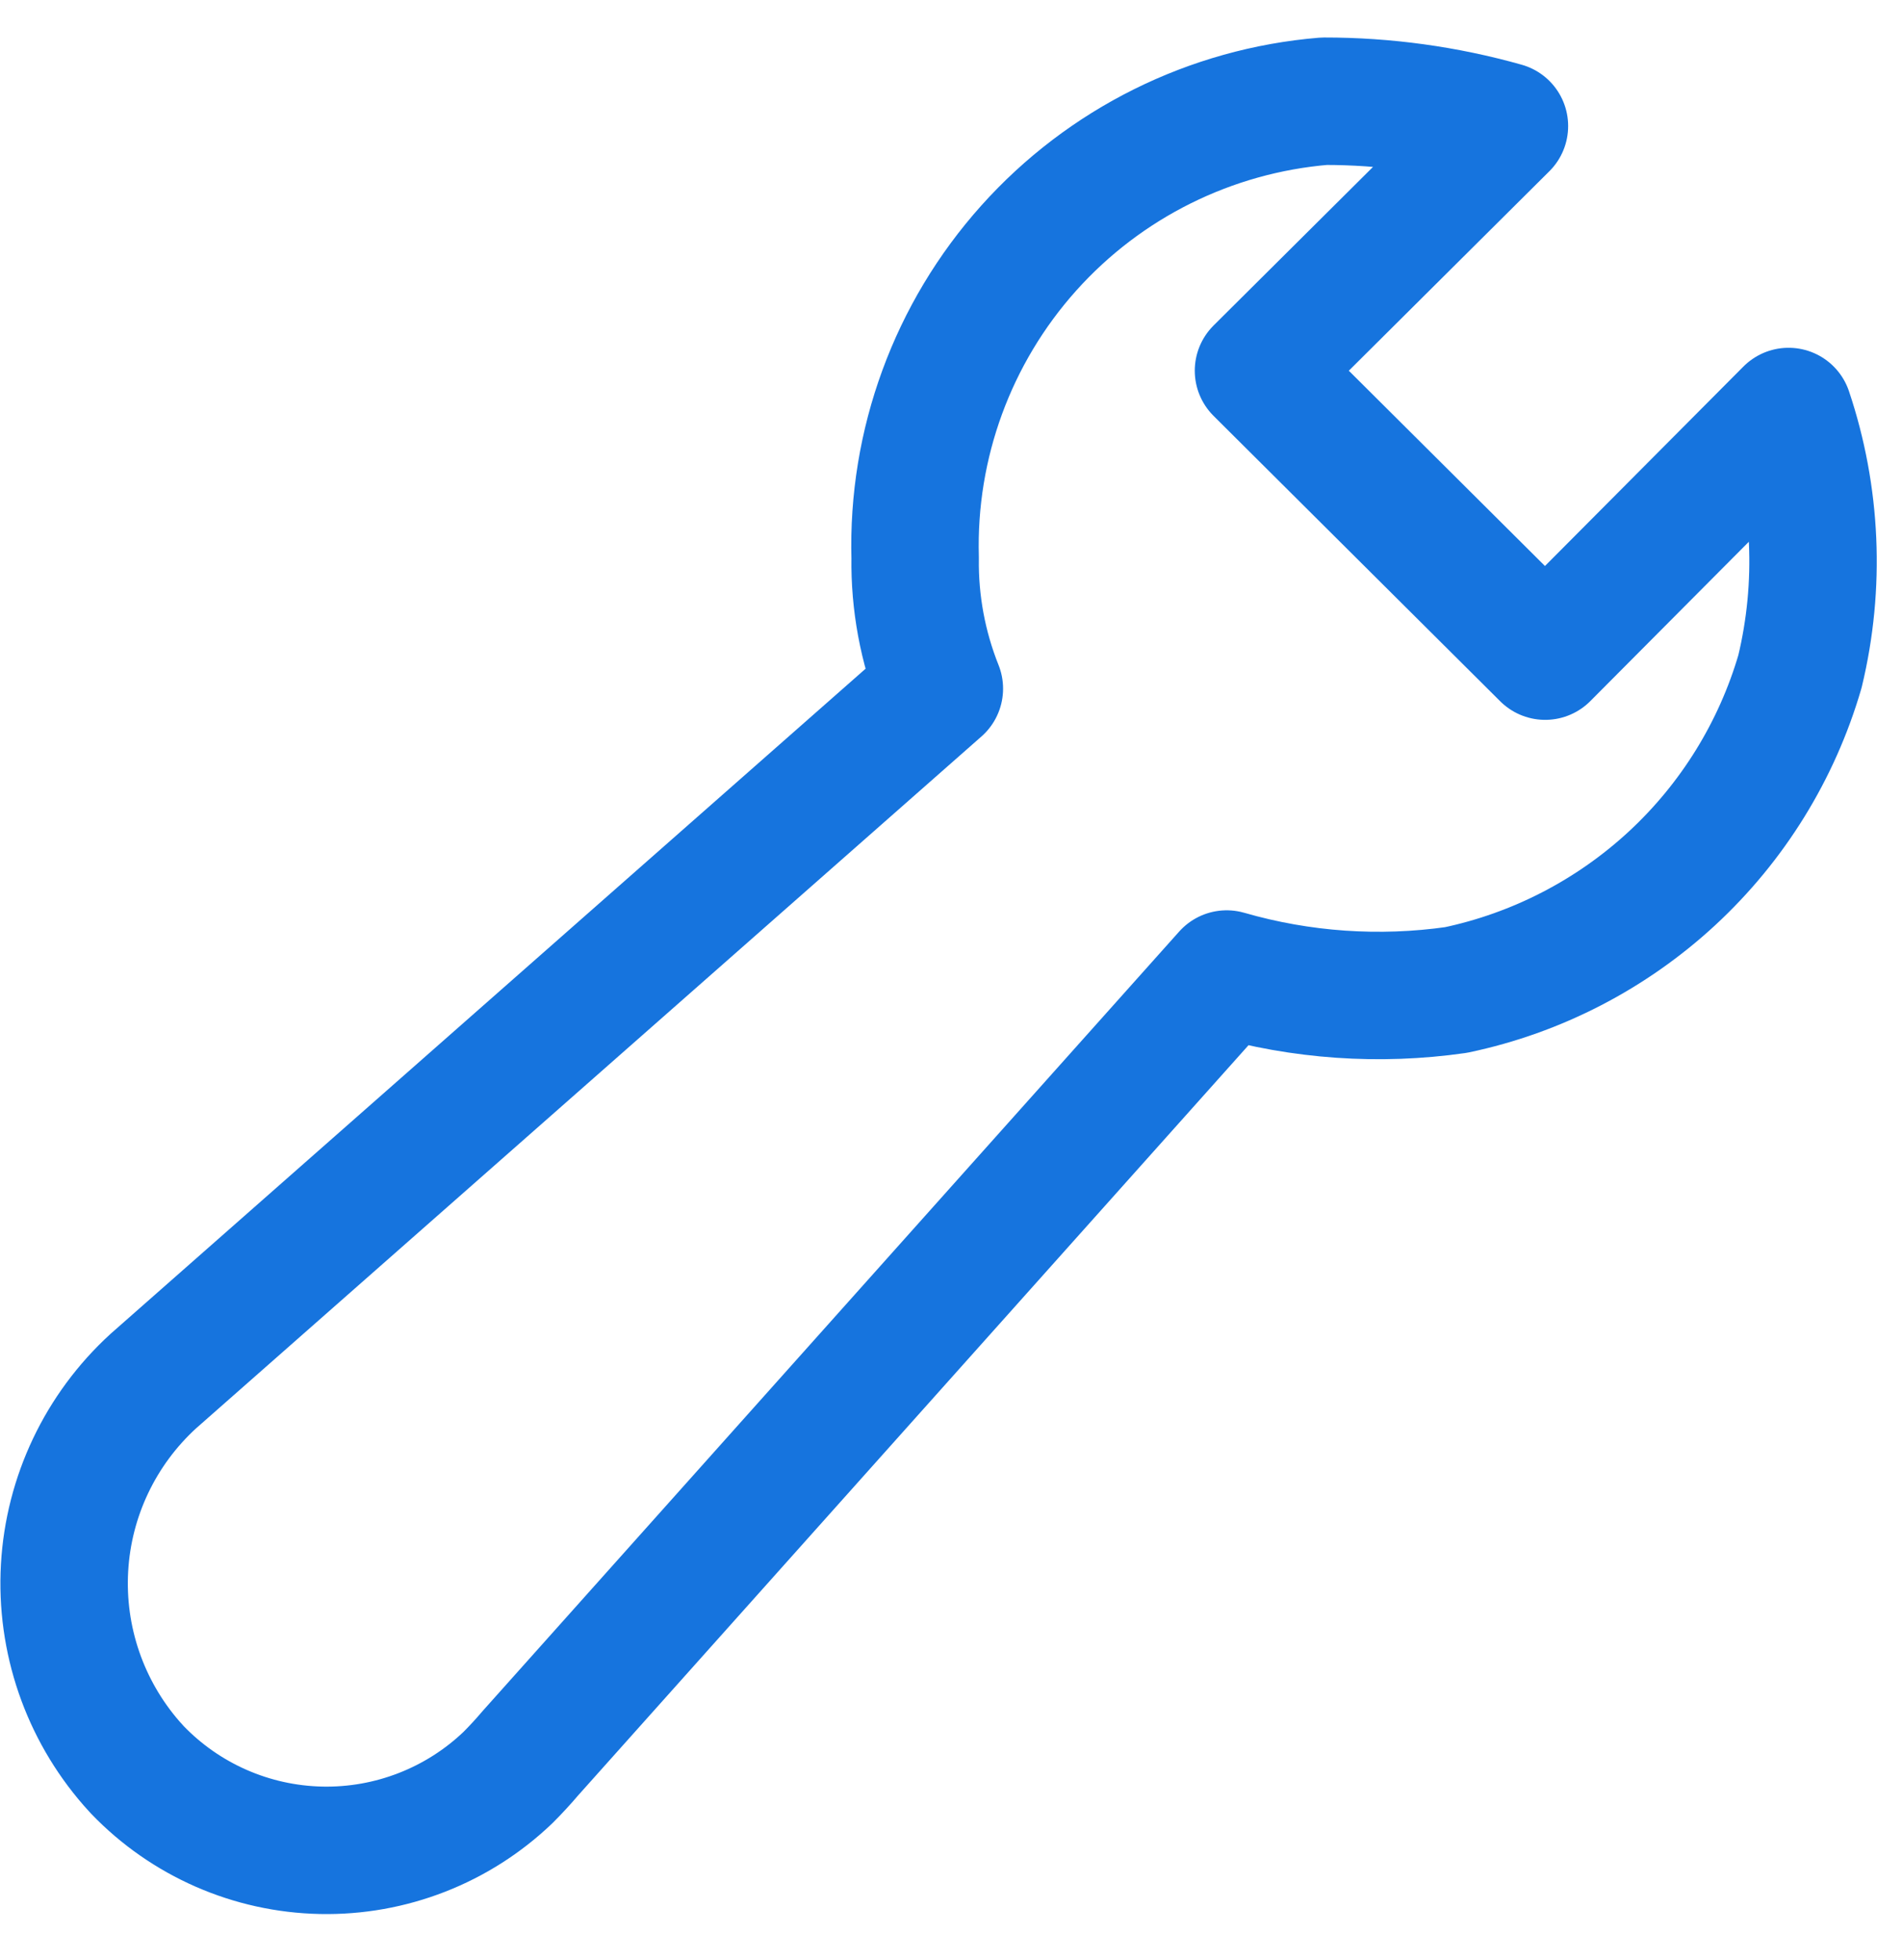
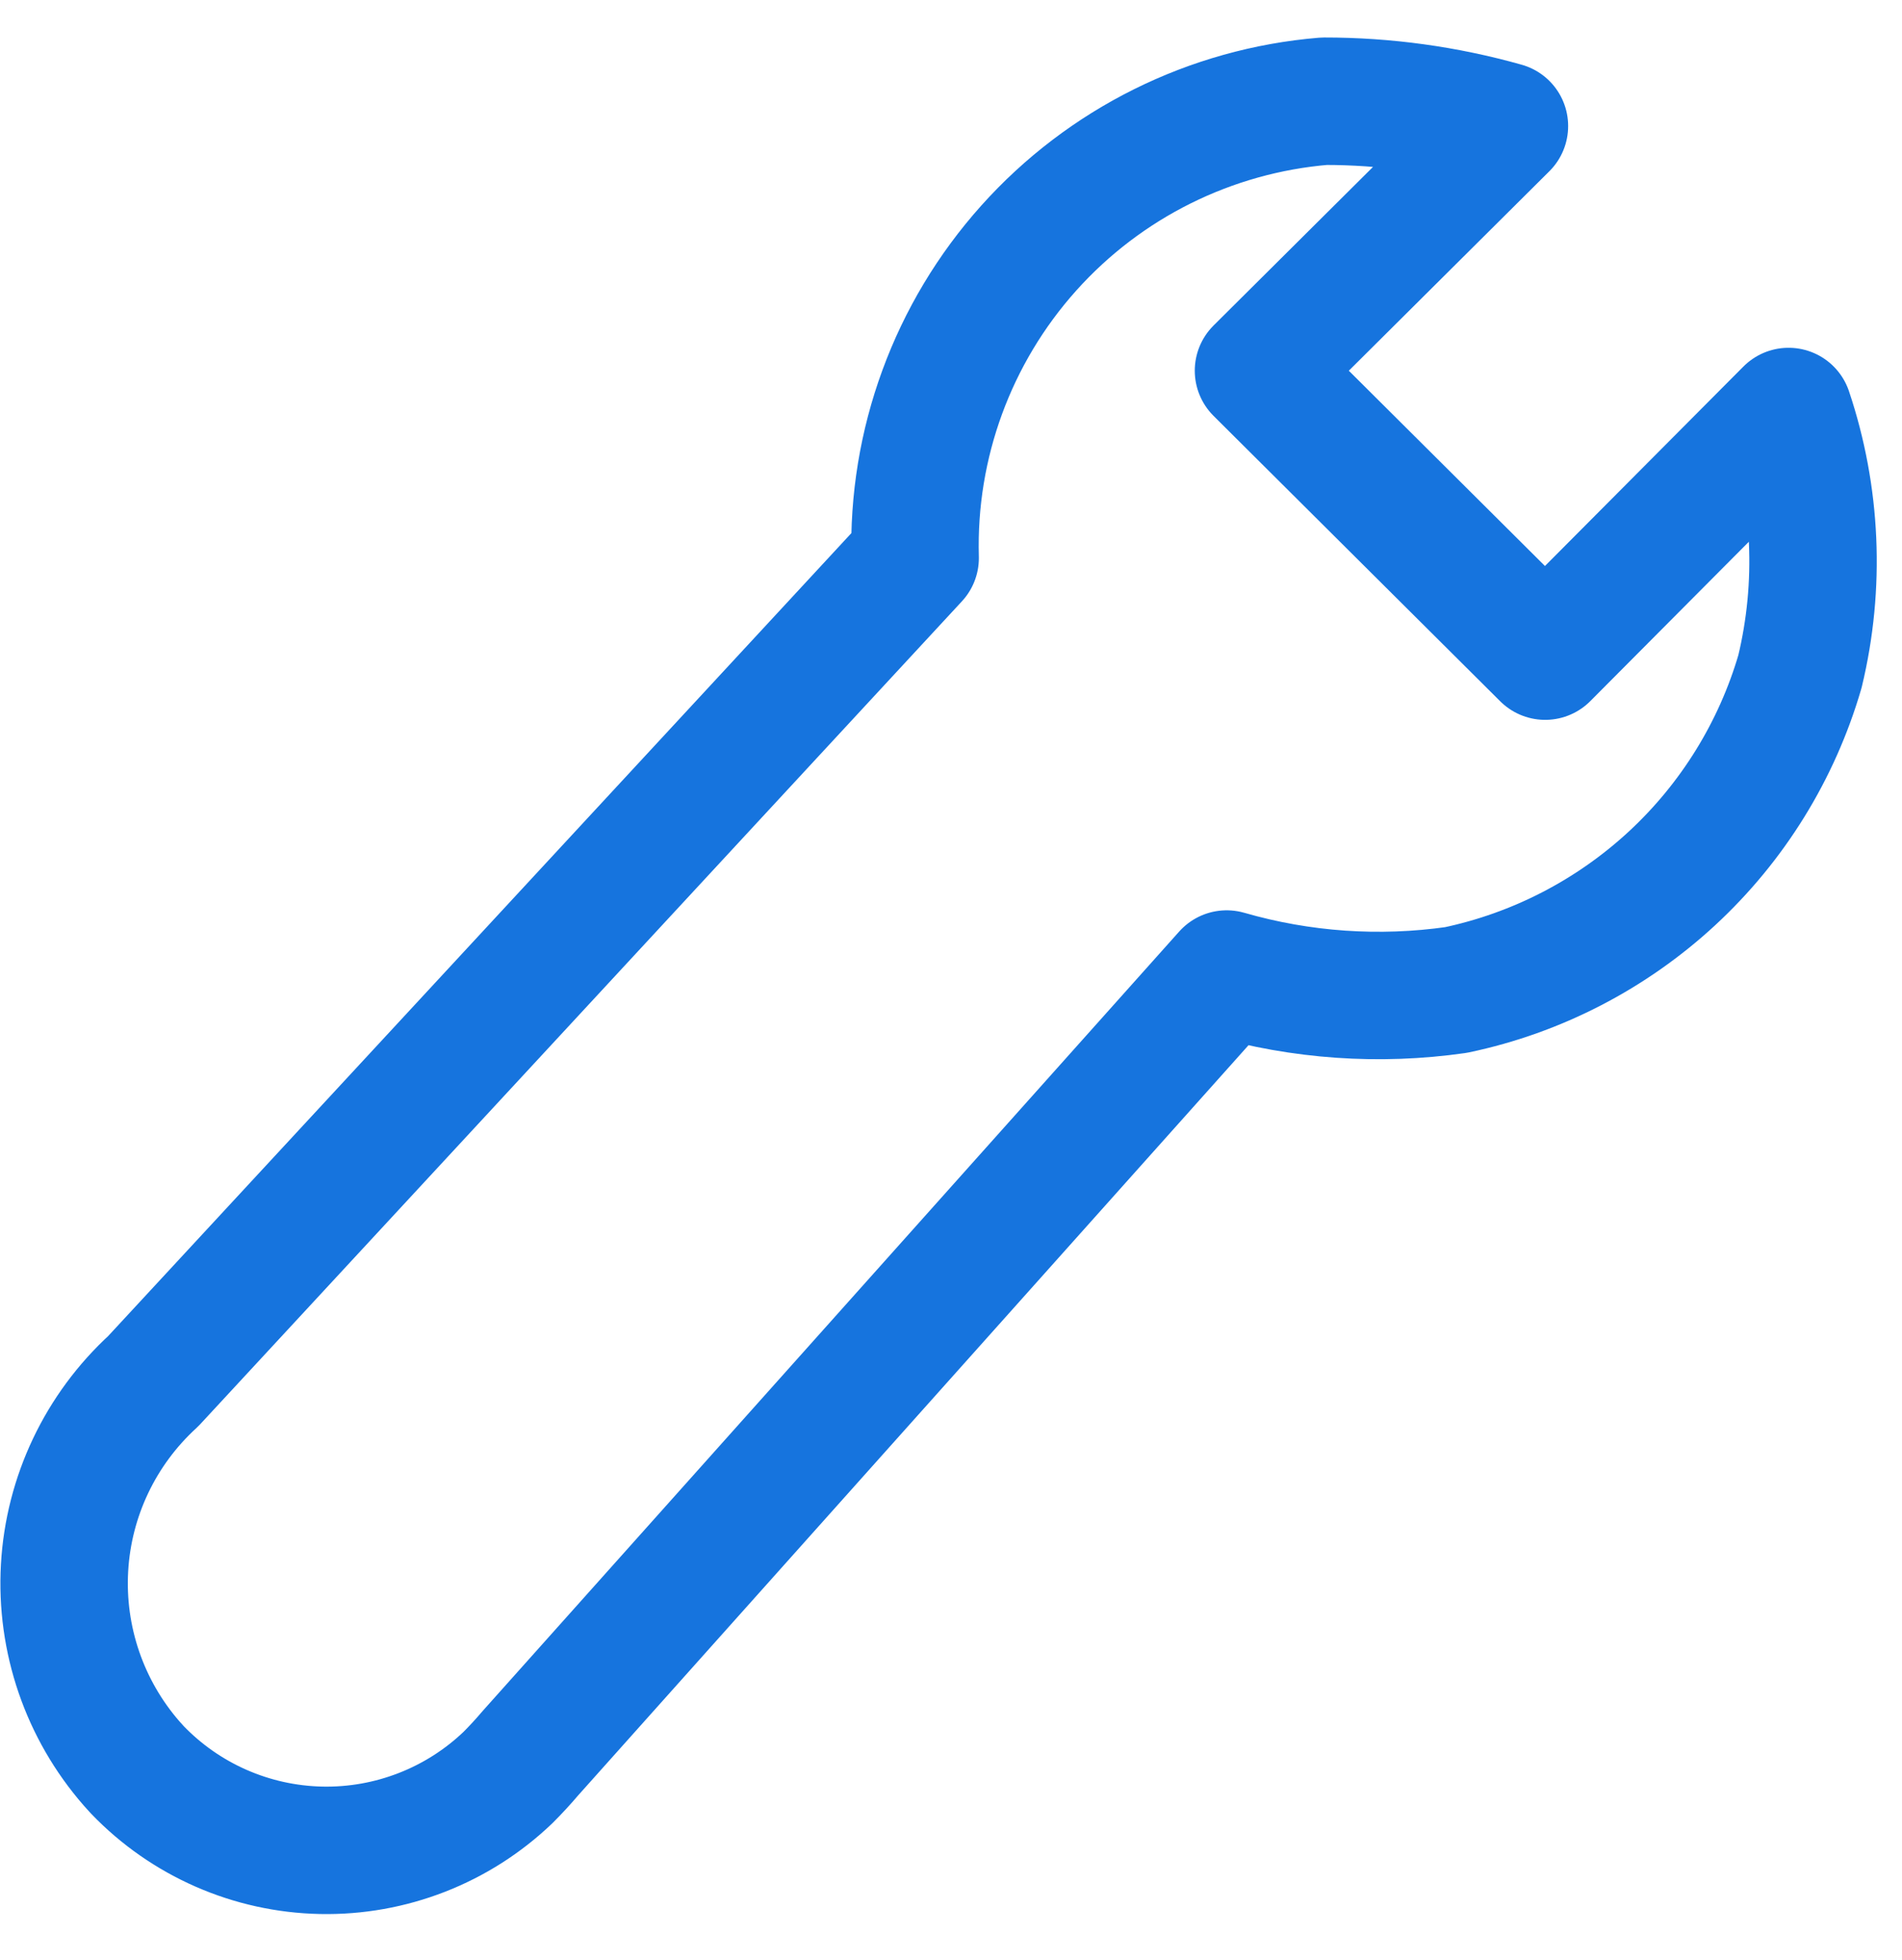
<svg xmlns="http://www.w3.org/2000/svg" width="33" height="34" viewBox="0 0 33 34" fill="none">
-   <path d="M31.032 7.139L26.809 11.383L21.835 6.431L26.102 2.187C25.084 1.9 24.032 1.755 22.974 1.756C21.002 1.919 19.168 2.831 17.848 4.305C16.528 5.779 15.823 7.703 15.878 9.681C15.867 10.456 16.01 11.226 16.298 11.947L2.659 23.961C1.743 24.799 1.19 25.961 1.12 27.2C1.05 28.44 1.467 29.657 2.283 30.593L2.382 30.703C3.218 31.573 4.365 32.075 5.571 32.1C6.777 32.125 7.944 31.67 8.815 30.836C8.948 30.703 9.08 30.56 9.202 30.416L21.283 16.898C22.575 17.271 23.931 17.365 25.262 17.175C26.664 16.88 27.959 16.21 29.011 15.237C30.062 14.264 30.829 13.023 31.23 11.648C31.589 10.156 31.52 8.593 31.032 7.139V7.139Z" stroke="#1674DE" stroke-width="2.211" stroke-linecap="round" stroke-linejoin="round" />
+   <path d="M31.032 7.139L26.809 11.383L21.835 6.431L26.102 2.187C25.084 1.9 24.032 1.755 22.974 1.756C21.002 1.919 19.168 2.831 17.848 4.305C16.528 5.779 15.823 7.703 15.878 9.681L2.659 23.961C1.743 24.799 1.19 25.961 1.12 27.2C1.05 28.44 1.467 29.657 2.283 30.593L2.382 30.703C3.218 31.573 4.365 32.075 5.571 32.1C6.777 32.125 7.944 31.67 8.815 30.836C8.948 30.703 9.08 30.56 9.202 30.416L21.283 16.898C22.575 17.271 23.931 17.365 25.262 17.175C26.664 16.88 27.959 16.21 29.011 15.237C30.062 14.264 30.829 13.023 31.23 11.648C31.589 10.156 31.52 8.593 31.032 7.139V7.139Z" stroke="#1674DE" stroke-width="2.211" stroke-linecap="round" stroke-linejoin="round" />
</svg>